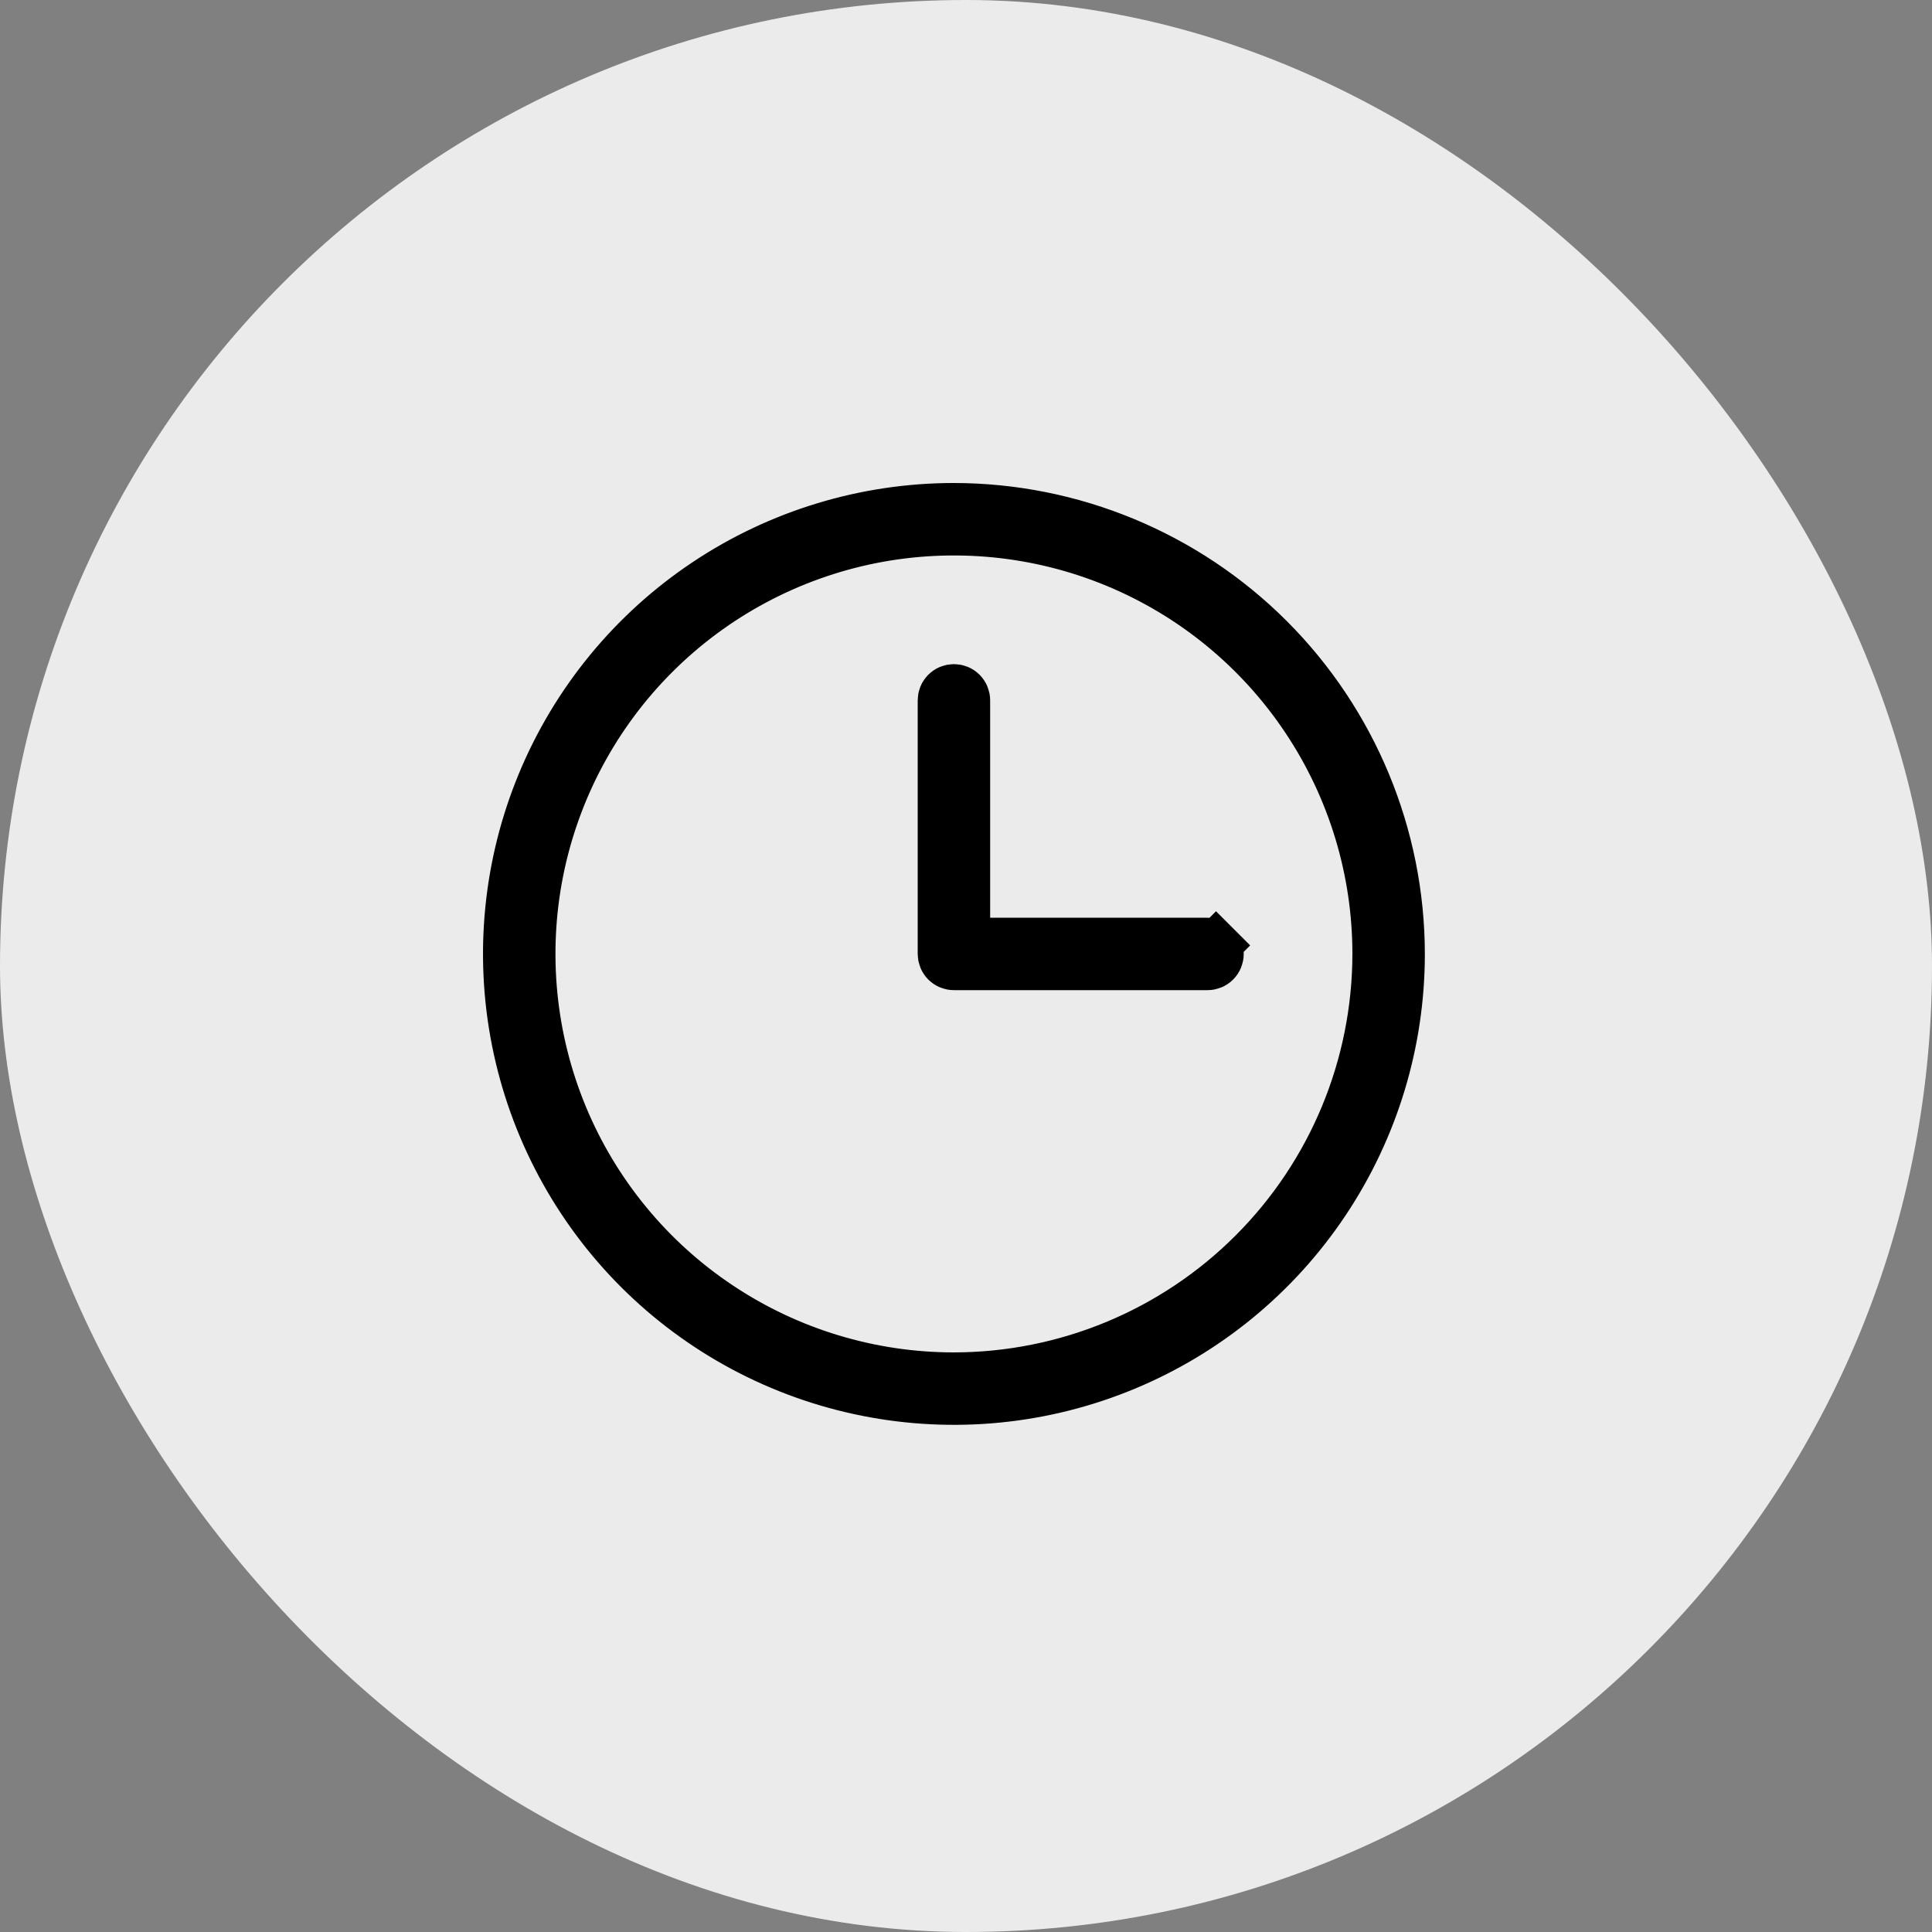
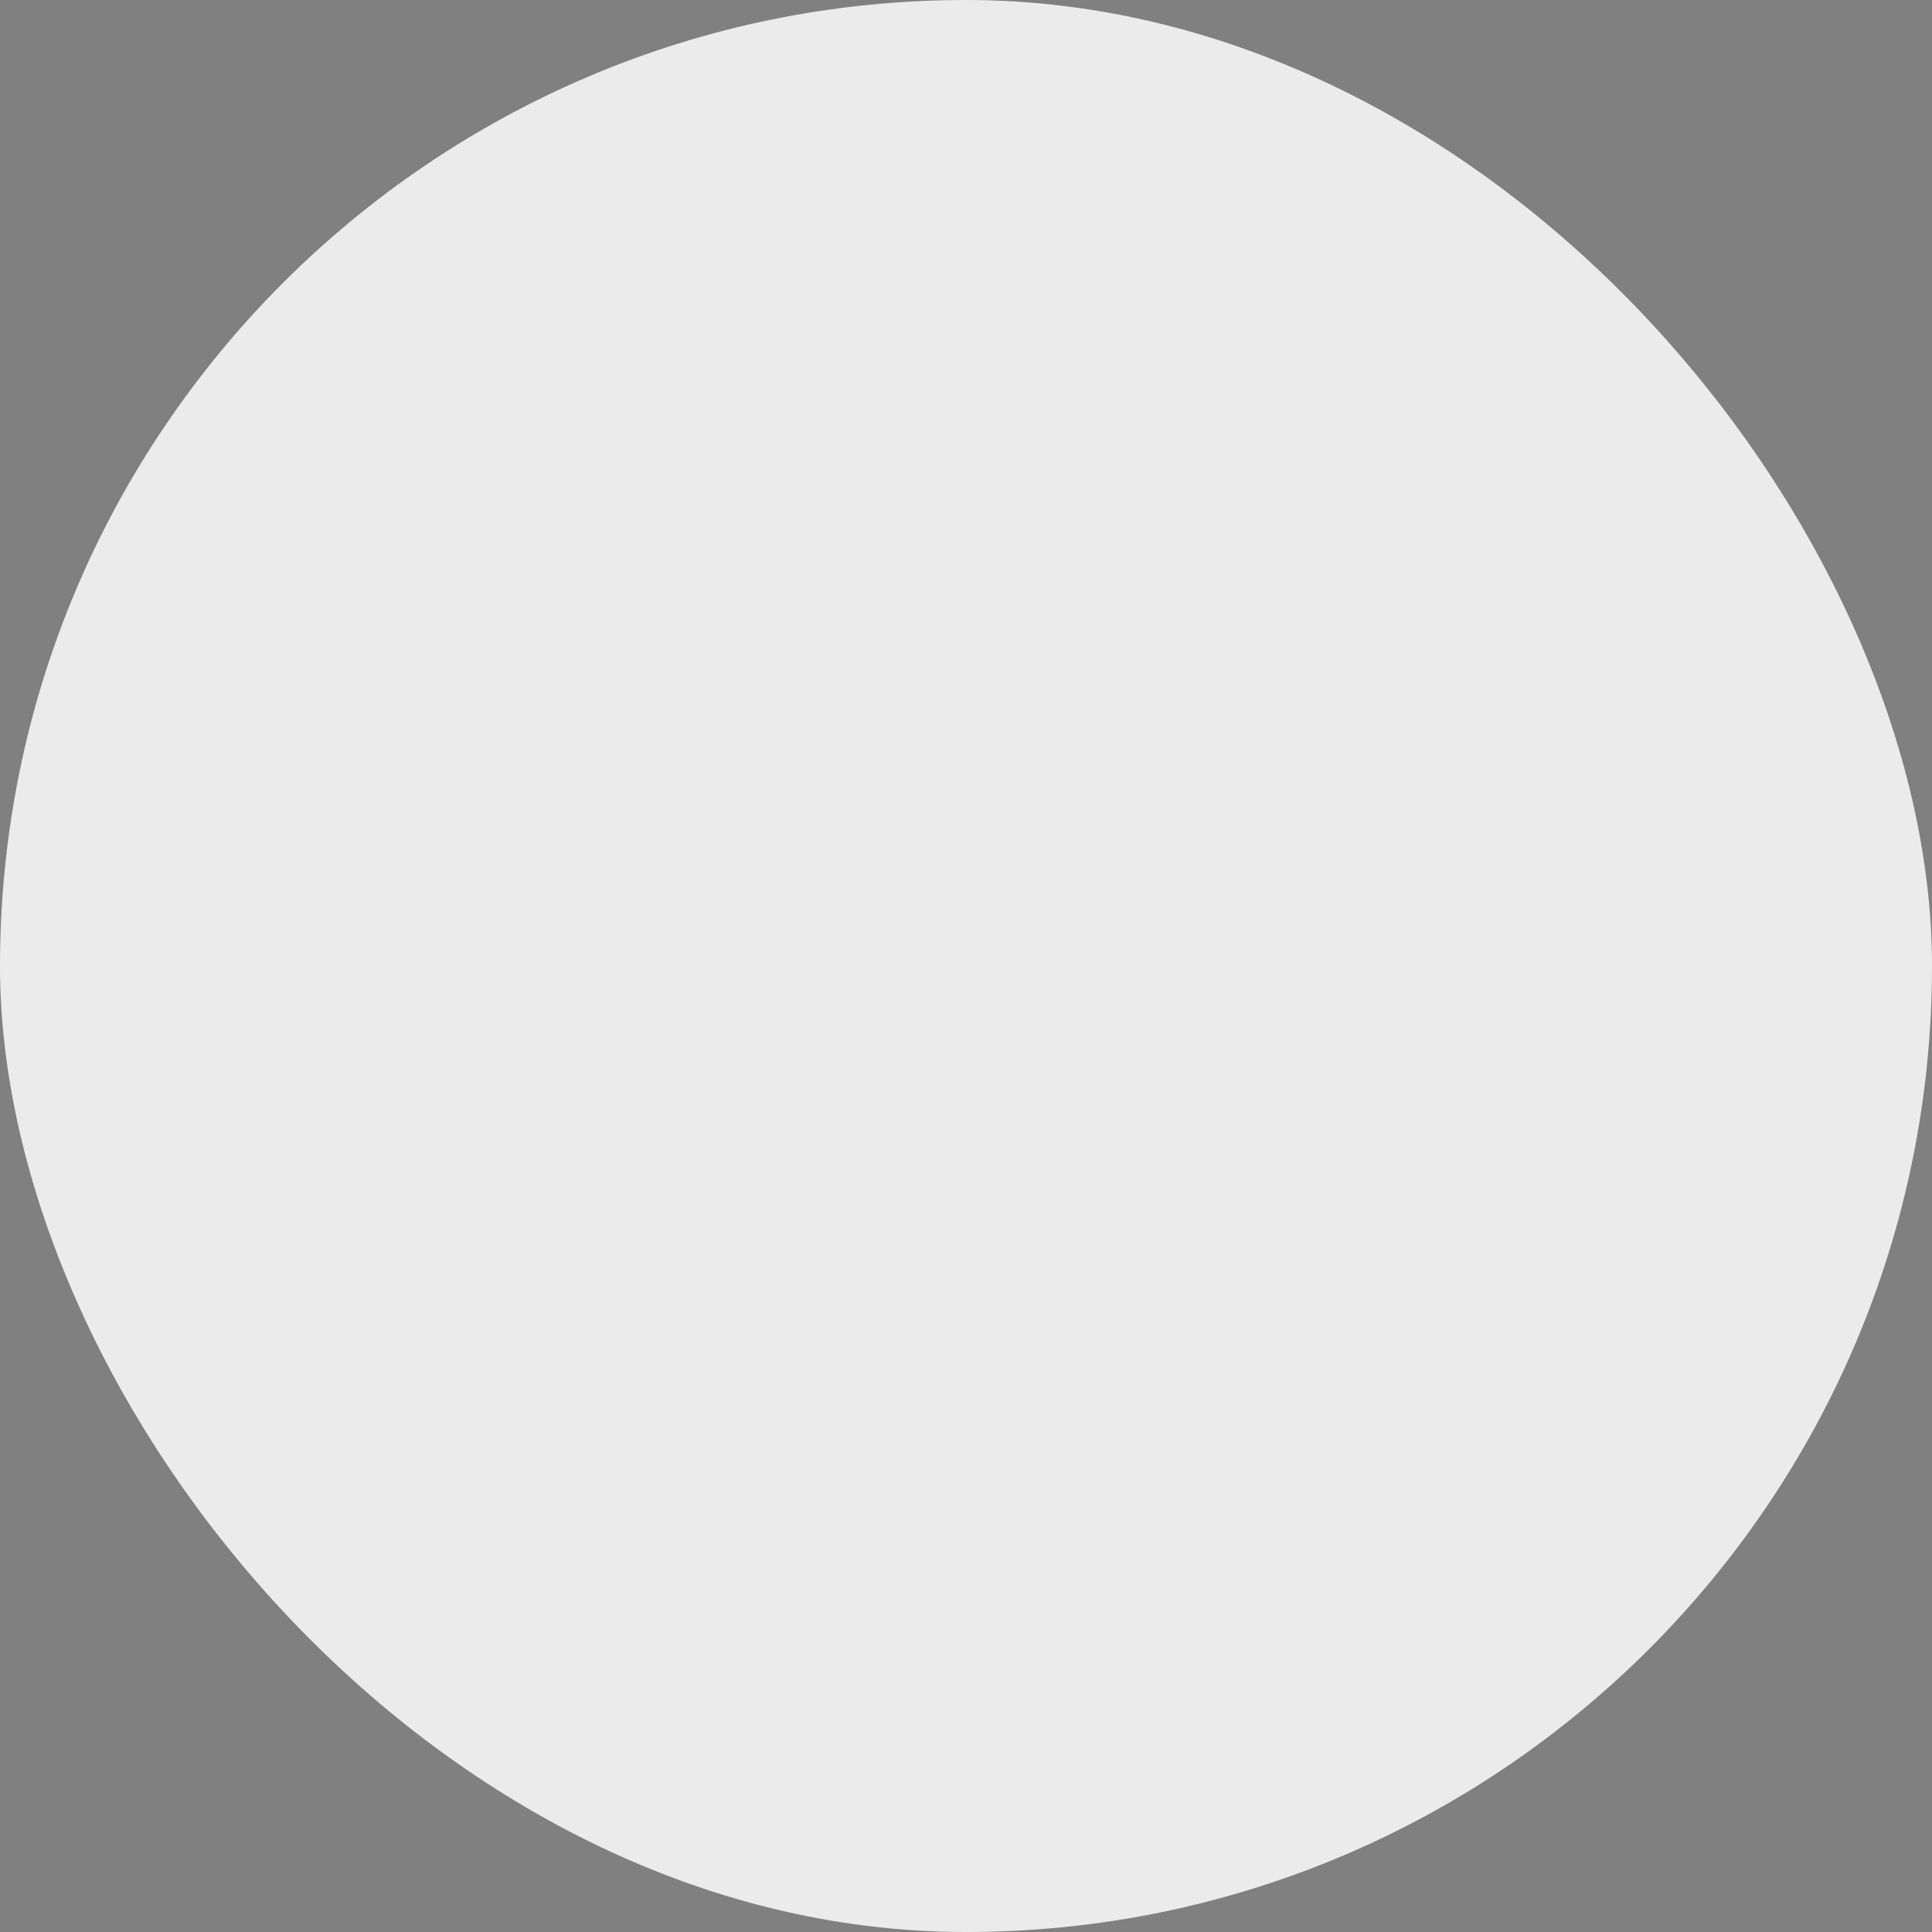
<svg xmlns="http://www.w3.org/2000/svg" width="40" height="40" viewBox="0 0 40 40" fill="none">
  <rect x="0" y="0" width="40" height="40" fill="#808080" stroke="none" />
  <rect width="40" height="40" rx="20" fill="#ECEBEB" />
-   <path d="M19.75 28.5H19.751C22.07 28.497 24.294 27.575 25.934 25.934C27.575 24.294 28.497 22.07 28.5 19.751V19.75C28.5 18.019 27.987 16.328 27.025 14.889C26.064 13.45 24.697 12.328 23.099 11.666C21.5 11.004 19.74 10.831 18.043 11.168C16.346 11.506 14.787 12.339 13.563 13.563C12.339 14.787 11.506 16.346 11.168 18.043C10.831 19.74 11.004 21.5 11.666 23.099C12.328 24.697 13.45 26.064 14.889 27.025C16.328 27.987 18.019 28.5 19.75 28.5ZM20 19V19.5H20.5H25C25.066 19.5 25.13 19.526 25.177 19.573L25.53 19.22L25.177 19.573C25.224 19.62 25.25 19.684 25.25 19.75C25.25 19.816 25.224 19.88 25.177 19.927C25.13 19.974 25.066 20 25 20H19.75C19.684 20 19.62 19.974 19.573 19.927C19.526 19.88 19.5 19.816 19.5 19.75V14.5C19.5 14.434 19.526 14.37 19.573 14.323C19.62 14.276 19.684 14.25 19.75 14.25C19.816 14.25 19.88 14.276 19.927 14.323C19.974 14.37 20 14.434 20 14.5V19ZM14.611 12.059C16.132 11.043 17.92 10.5 19.75 10.5C22.202 10.503 24.553 11.478 26.288 13.212C28.022 14.947 28.997 17.298 29 19.75C29 21.58 28.457 23.368 27.441 24.889C26.425 26.41 24.98 27.596 23.29 28.296C21.6 28.996 19.74 29.179 17.945 28.822C16.151 28.465 14.503 27.584 13.209 26.291C11.916 24.997 11.035 23.349 10.678 21.555C10.321 19.76 10.504 17.9 11.204 16.21C11.904 14.52 13.09 13.075 14.611 12.059Z" fill="#262626" stroke="black" />
</svg>